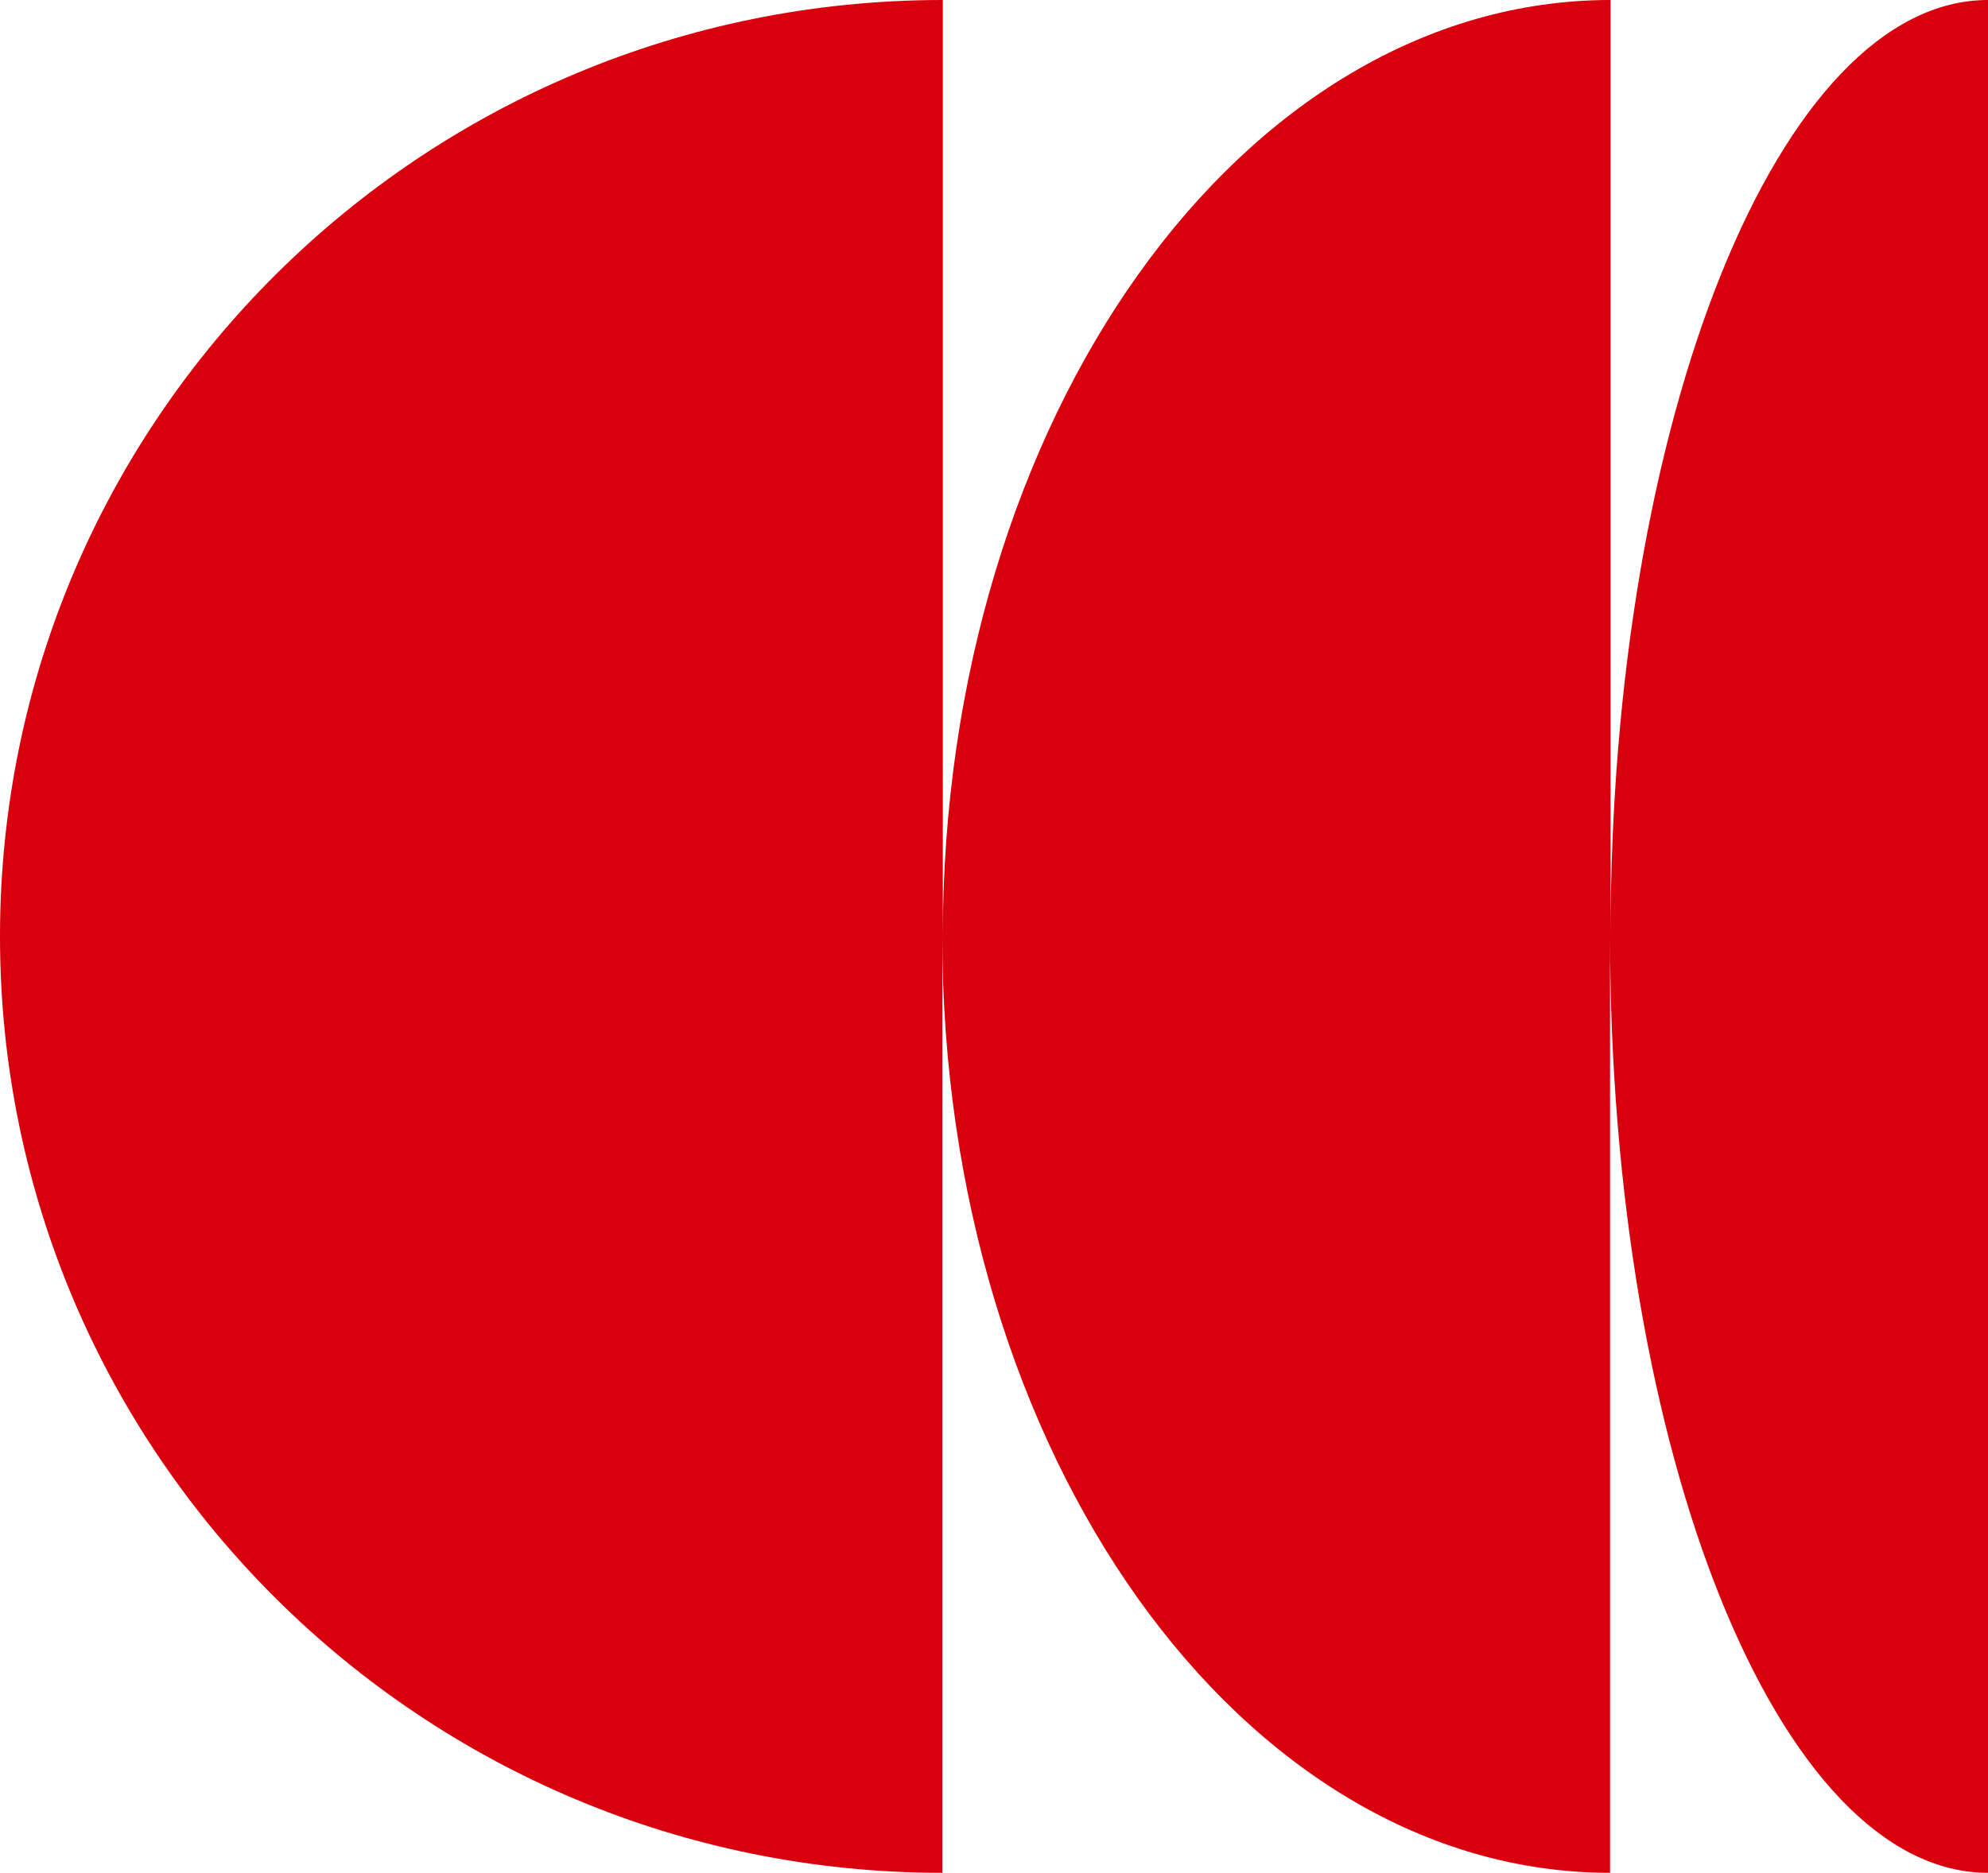
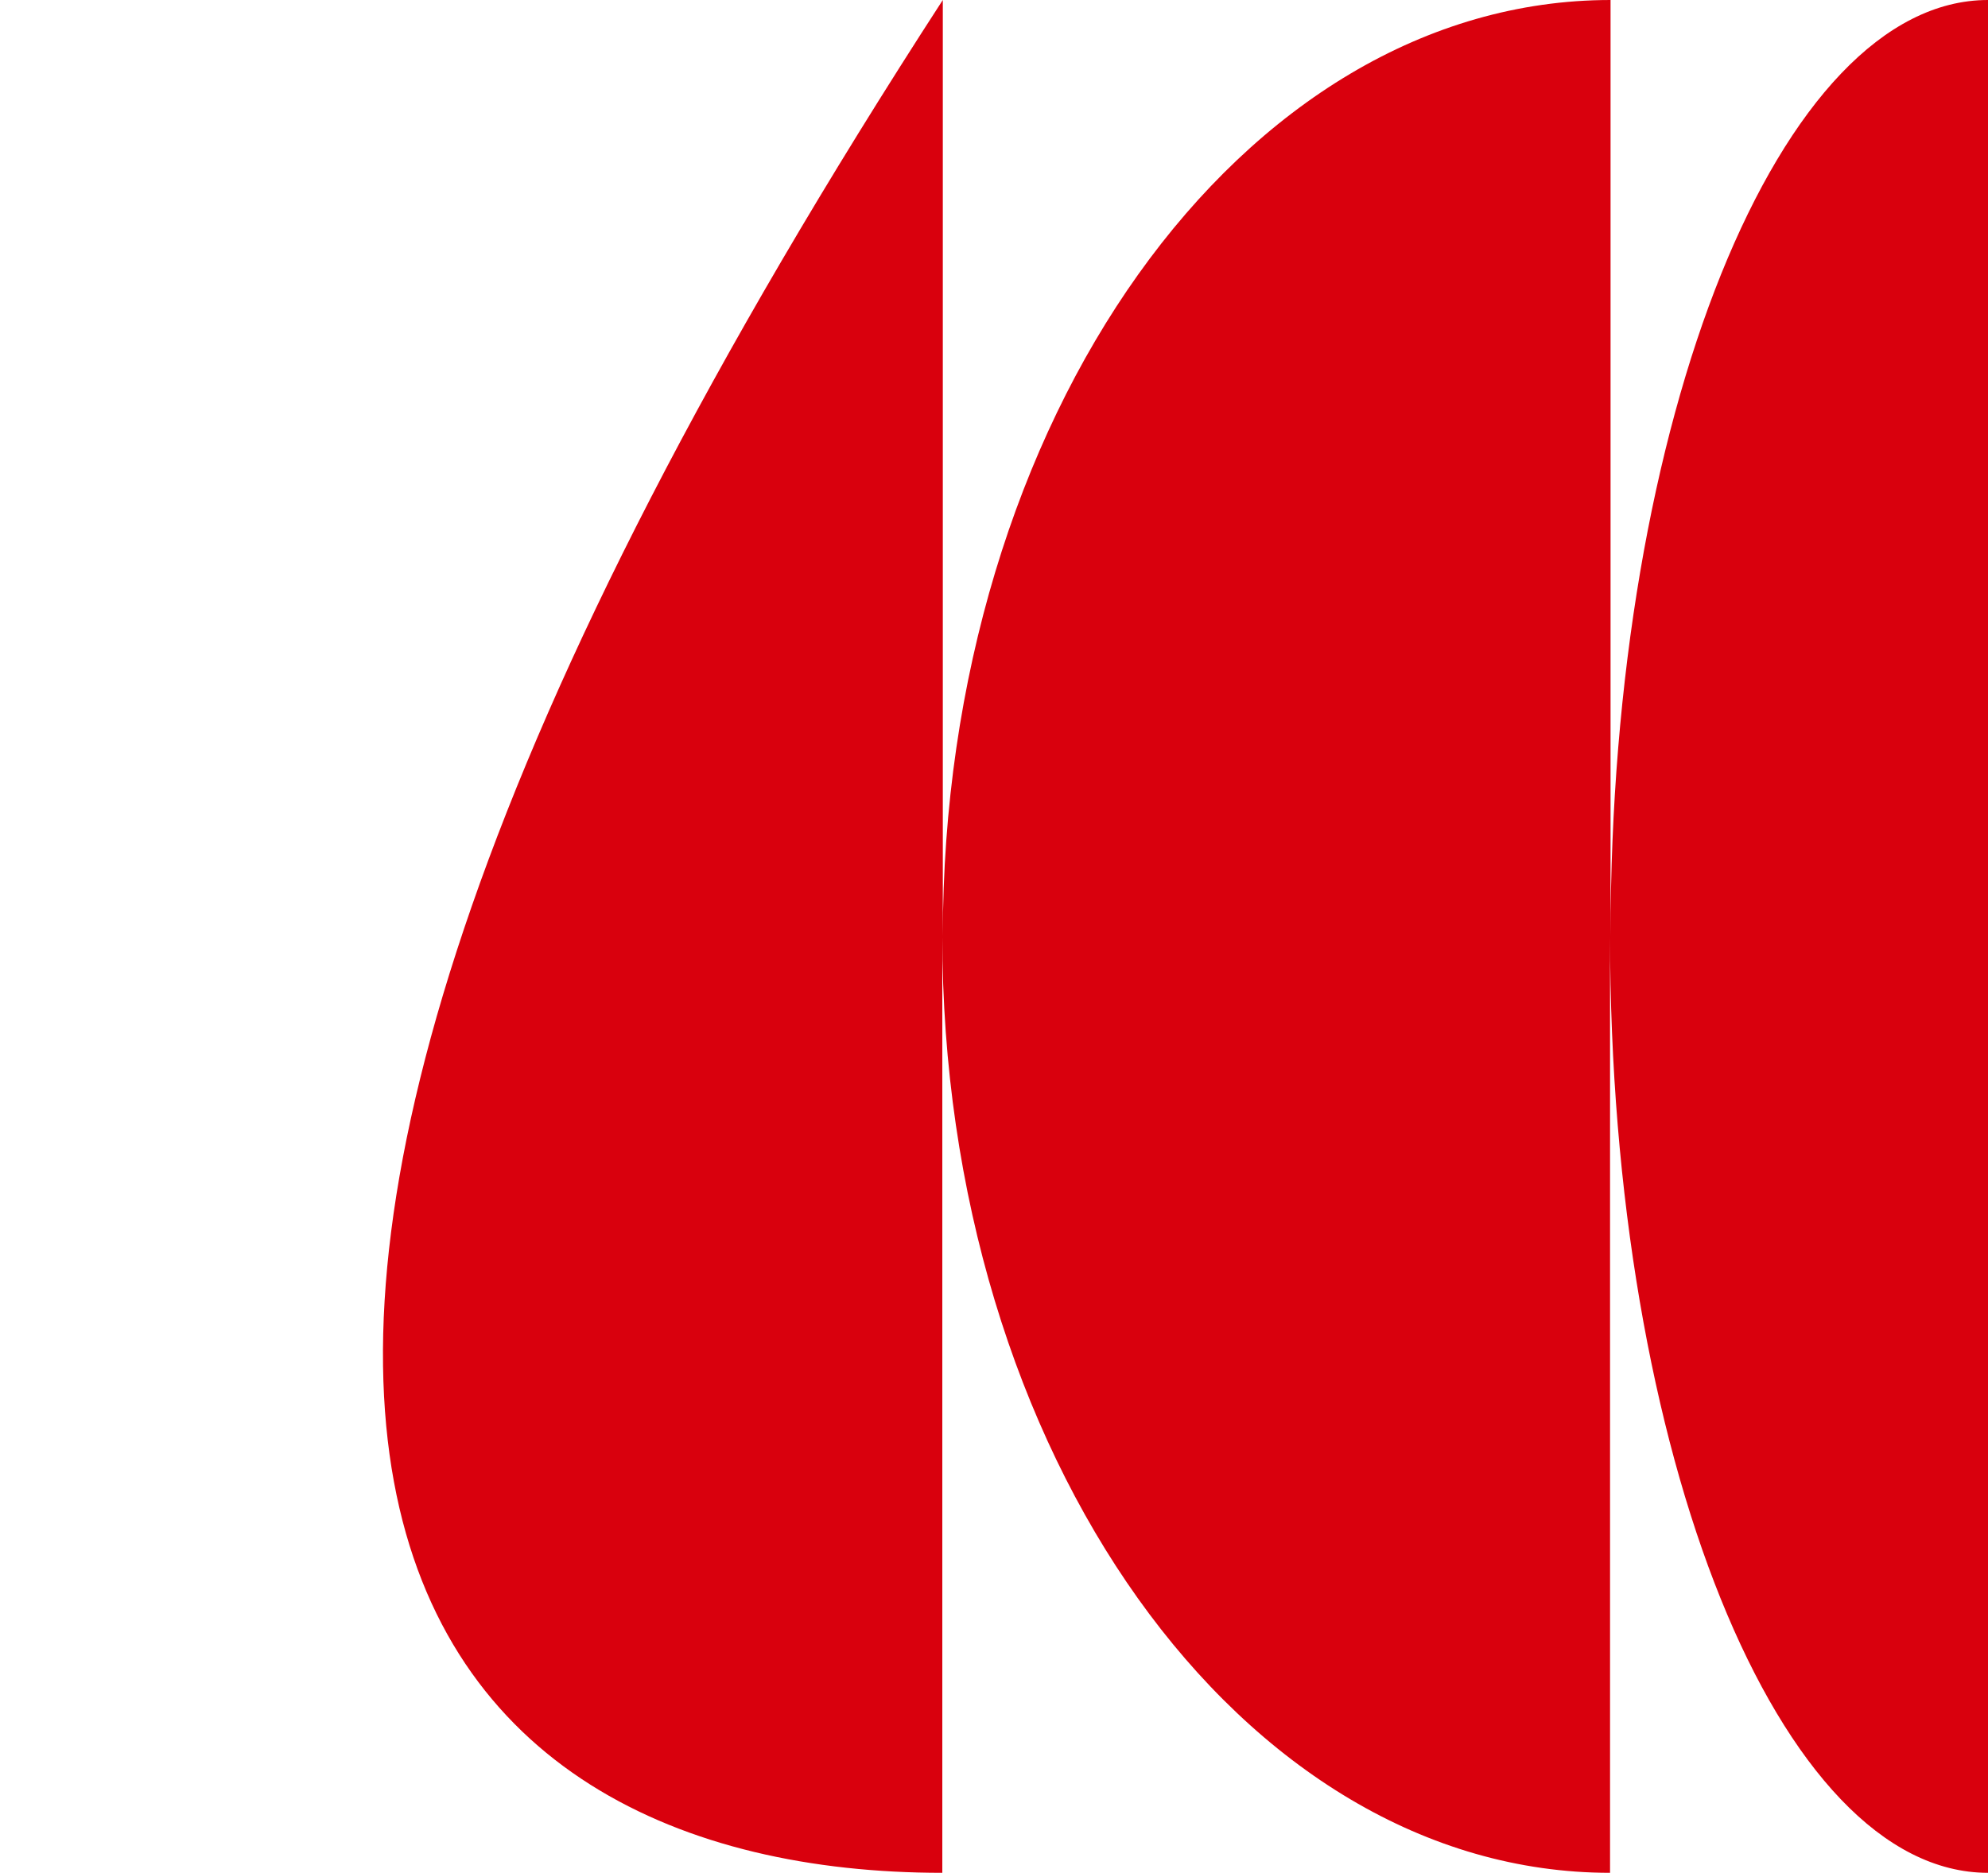
<svg xmlns="http://www.w3.org/2000/svg" width="52" height="49" viewBox="0 0 52 49" fill="none">
-   <path id="Vector" d="M42.127 24.5V0C32.474 0 24.661 10.974 24.661 24.5V0C11.04 0 0 10.96 0 24.5C0 38.04 11.04 49 24.648 49V24.5C24.648 38.026 32.474 49 42.114 49V24.5C42.114 38.04 46.535 49 52 49V0C46.549 0 42.127 10.96 42.127 24.5Z" fill="#D9000D" />
+   <path id="Vector" d="M42.127 24.5V0C32.474 0 24.661 10.974 24.661 24.5V0C0 38.04 11.04 49 24.648 49V24.5C24.648 38.026 32.474 49 42.114 49V24.5C42.114 38.04 46.535 49 52 49V0C46.549 0 42.127 10.96 42.127 24.5Z" fill="#D9000D" />
</svg>